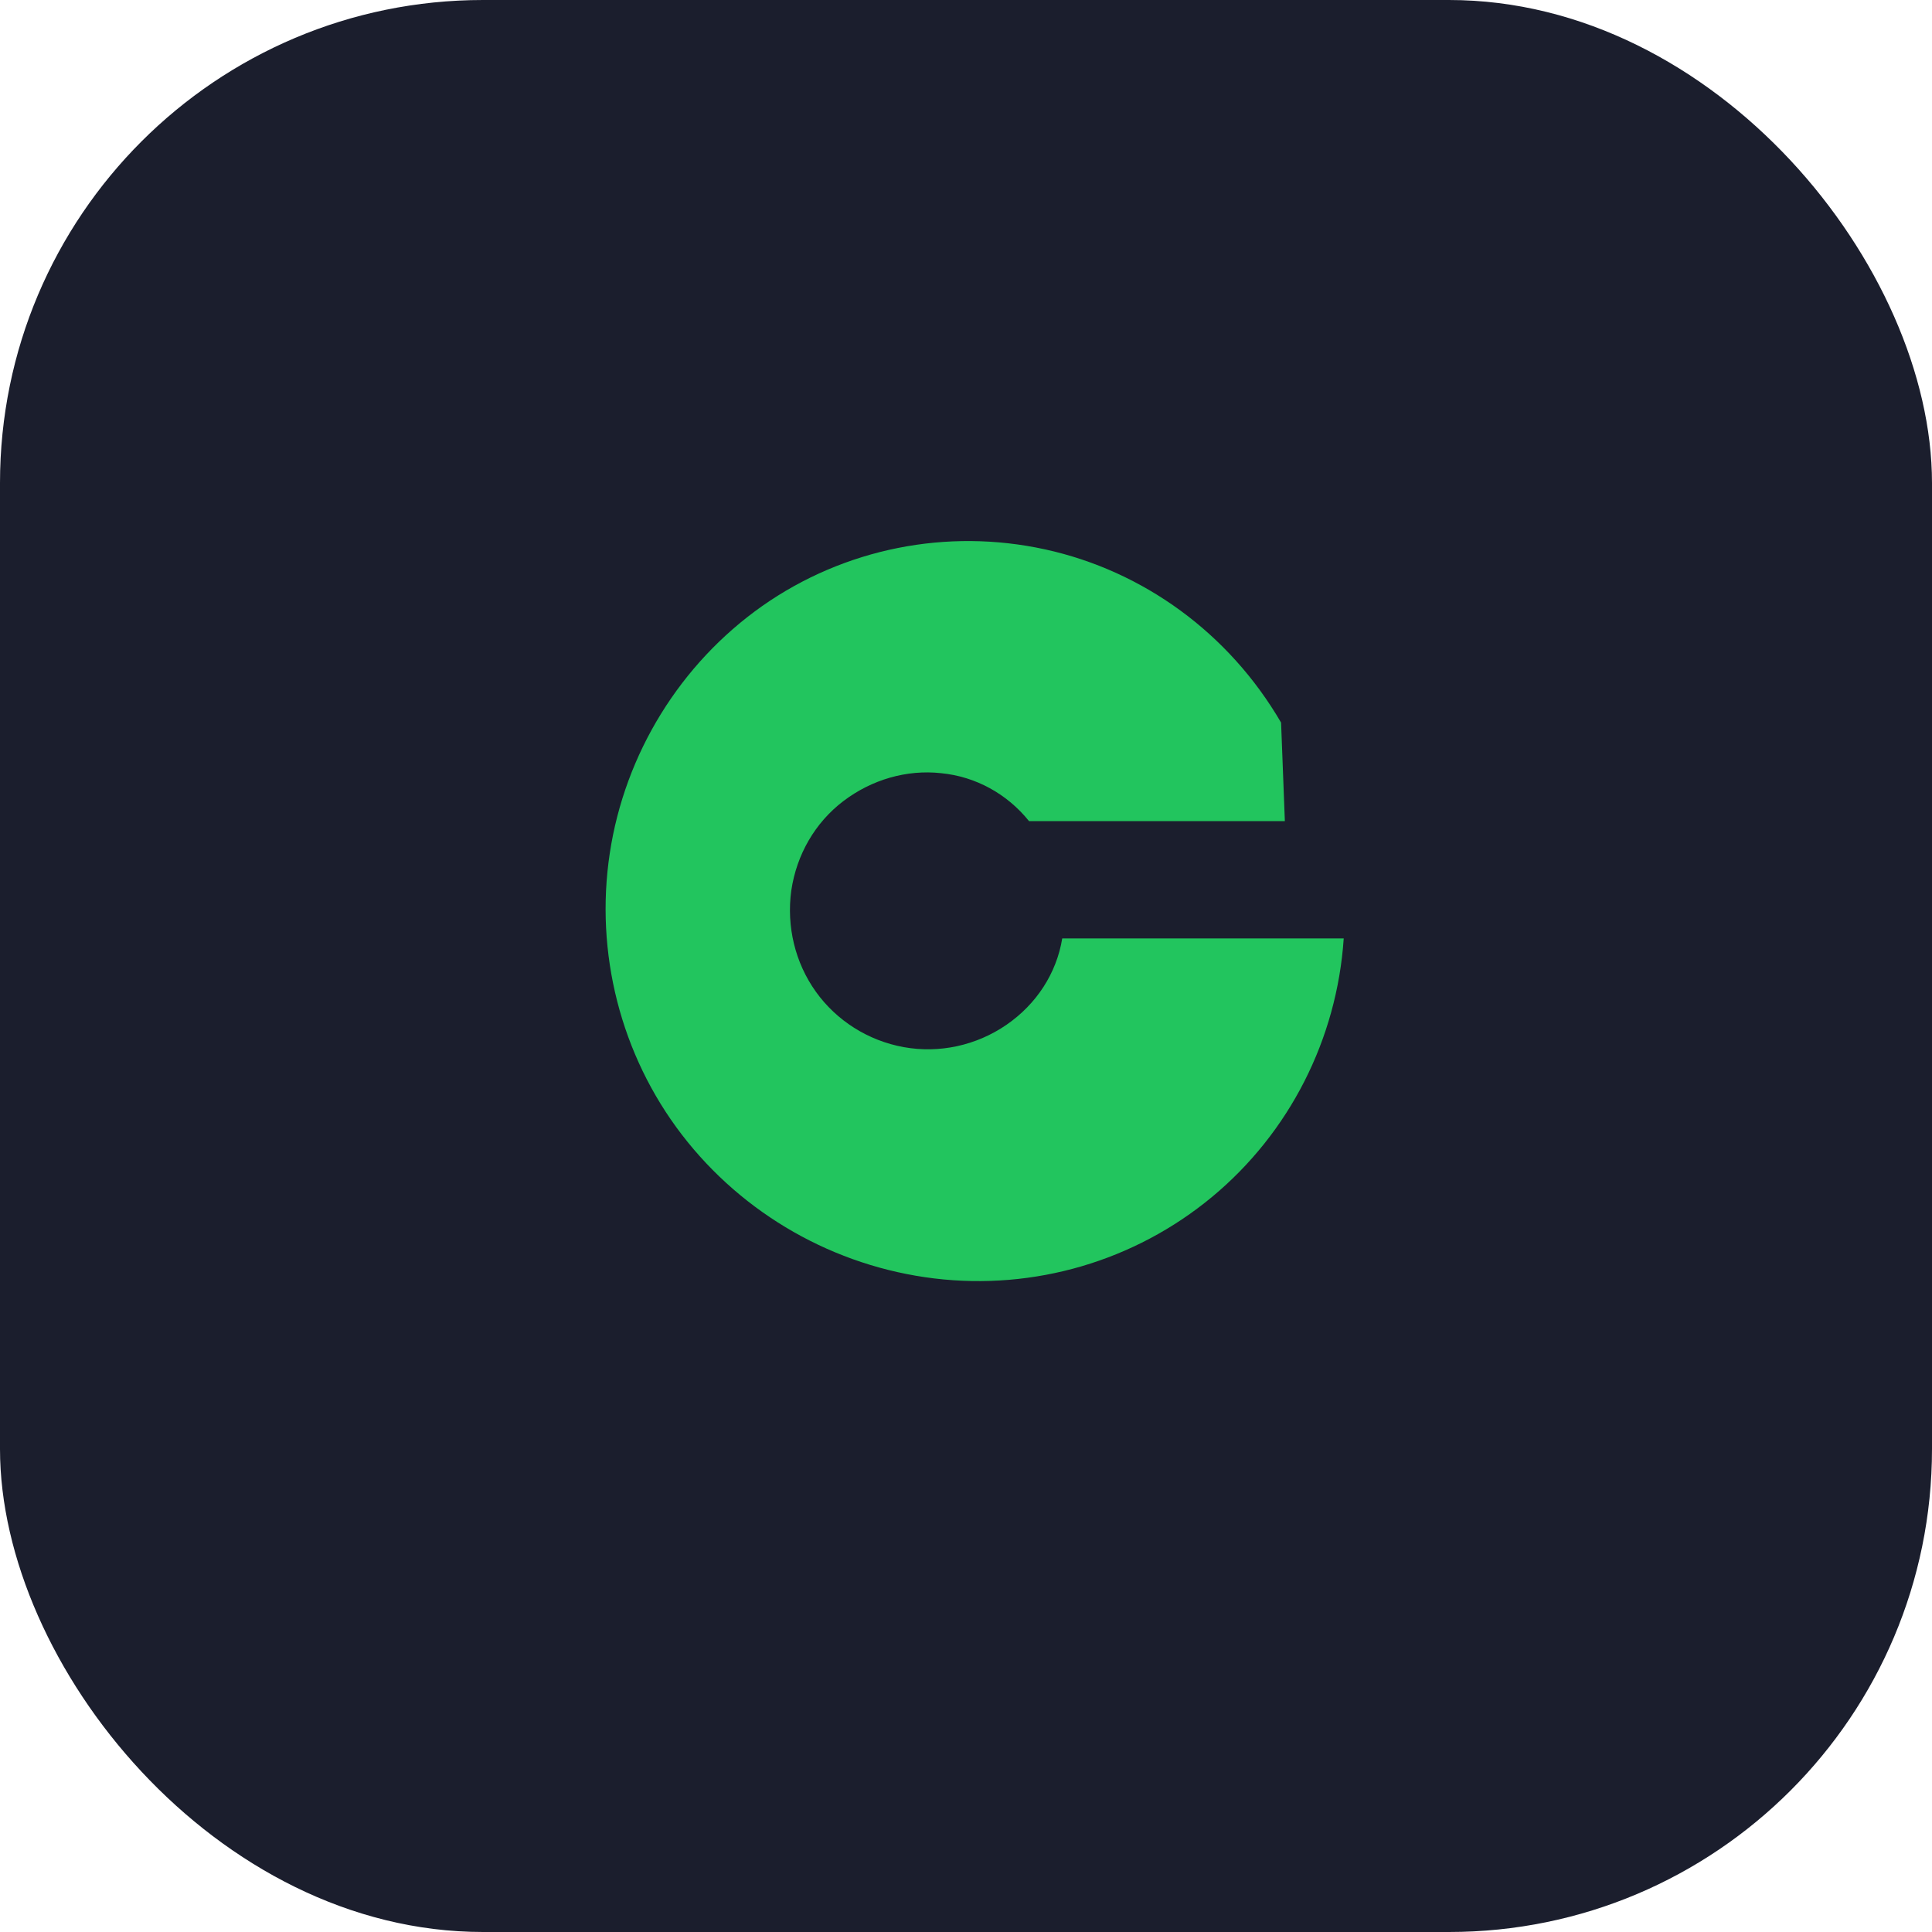
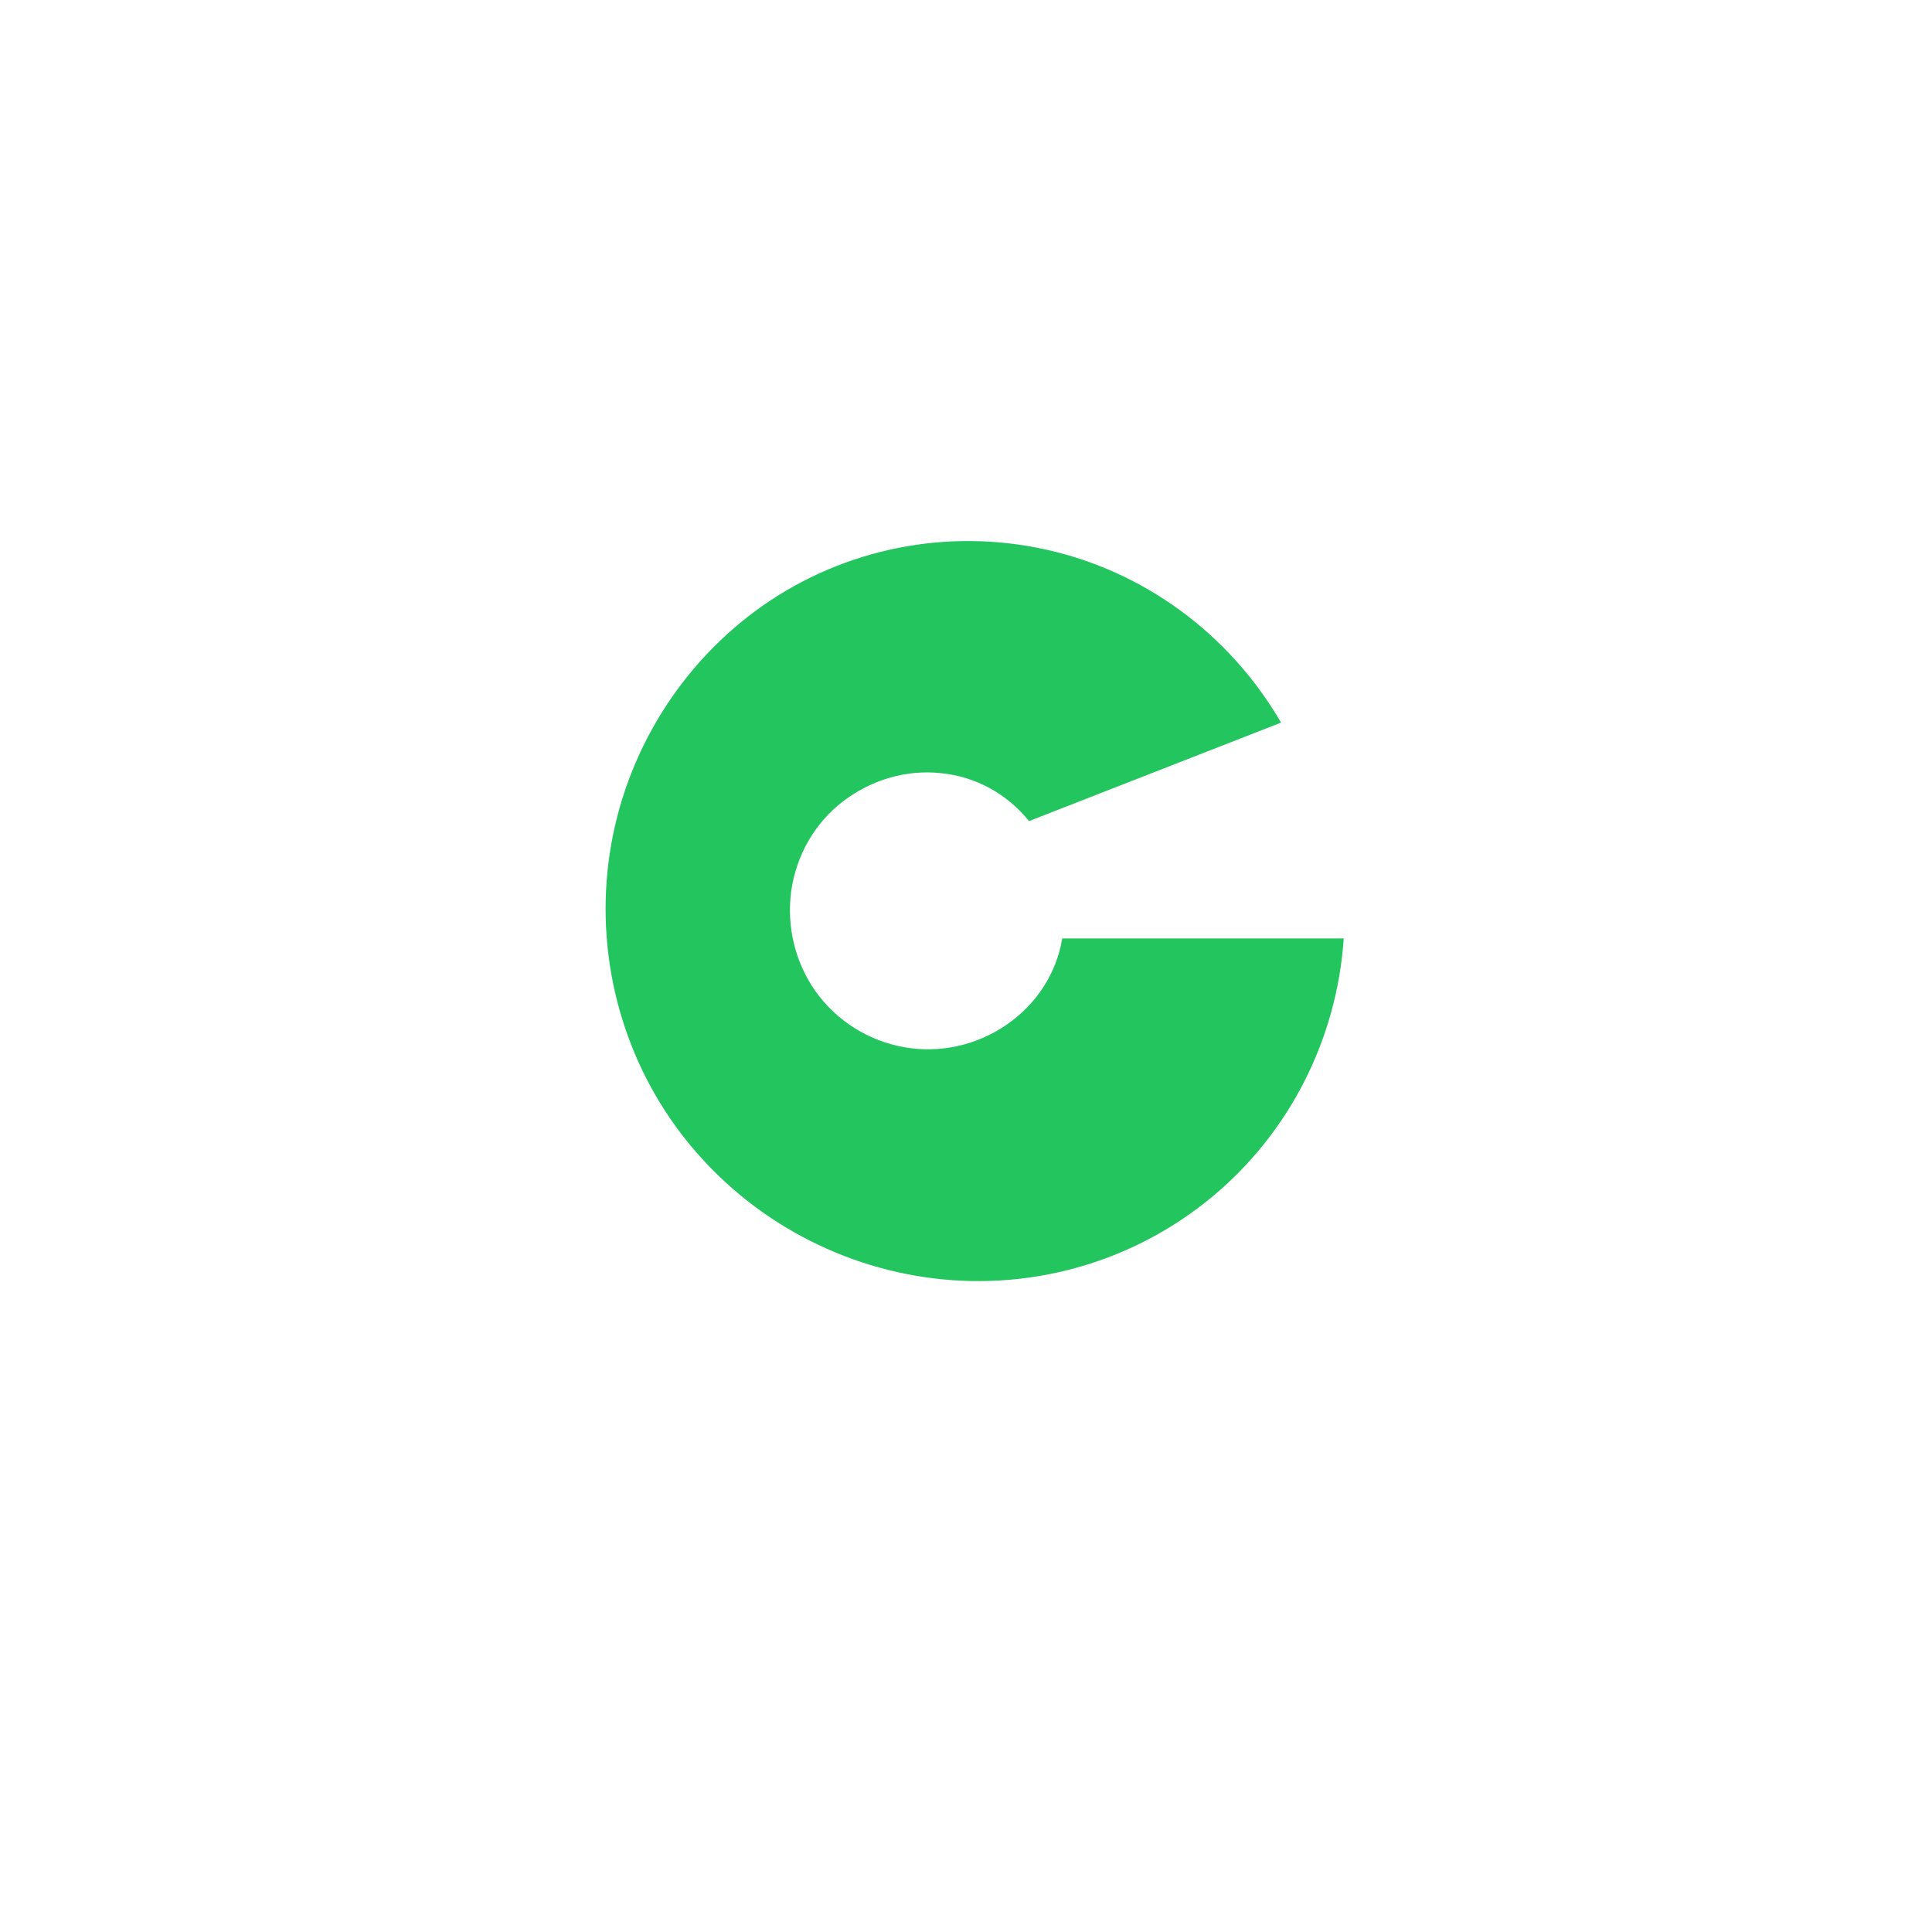
<svg xmlns="http://www.w3.org/2000/svg" width="512" height="512">
-   <rect width="512" height="512" fill="#1b1e2d" rx="128" />
-   <path fill="#22c55e" d="M339.5 191.5c-13.8-23.7-36.5-40.2-62.5-45.9-26-5.7-53.2-.3-75 15-21.7 15.3-36.4 39.1-40.4 65.5s2.9 53.5 19.1 74.6c16.2 21.1 40.4 34.9 66.9 38.1 26.5 3.2 53.1-4.6 73.6-21.6 20.5-17 33.1-41.8 34.9-68.5h-74.6c-1.5 9.2-6.8 17.4-14.8 22.9s-17.8 7.6-27.2 5.9c-9.4-1.7-17.8-7-23.3-14.7-5.5-7.7-7.8-17.3-6.5-26.8 1.4-9.5 6.3-18 13.8-23.7 7.5-5.7 16.8-8.4 25.9-7.4 9.2.9 17.5 5.5 23.3 12.7h67.8z" />
+   <path fill="#22c55e" d="M339.5 191.5c-13.8-23.7-36.5-40.2-62.5-45.9-26-5.7-53.2-.3-75 15-21.7 15.3-36.4 39.1-40.4 65.5s2.9 53.5 19.1 74.6c16.2 21.1 40.4 34.9 66.9 38.1 26.5 3.2 53.1-4.6 73.6-21.6 20.5-17 33.1-41.8 34.9-68.5h-74.6c-1.5 9.2-6.8 17.4-14.8 22.9s-17.8 7.6-27.2 5.9c-9.4-1.7-17.8-7-23.3-14.7-5.5-7.7-7.8-17.3-6.5-26.8 1.4-9.5 6.3-18 13.8-23.7 7.5-5.7 16.8-8.4 25.9-7.4 9.2.9 17.5 5.5 23.3 12.7z" />
</svg>